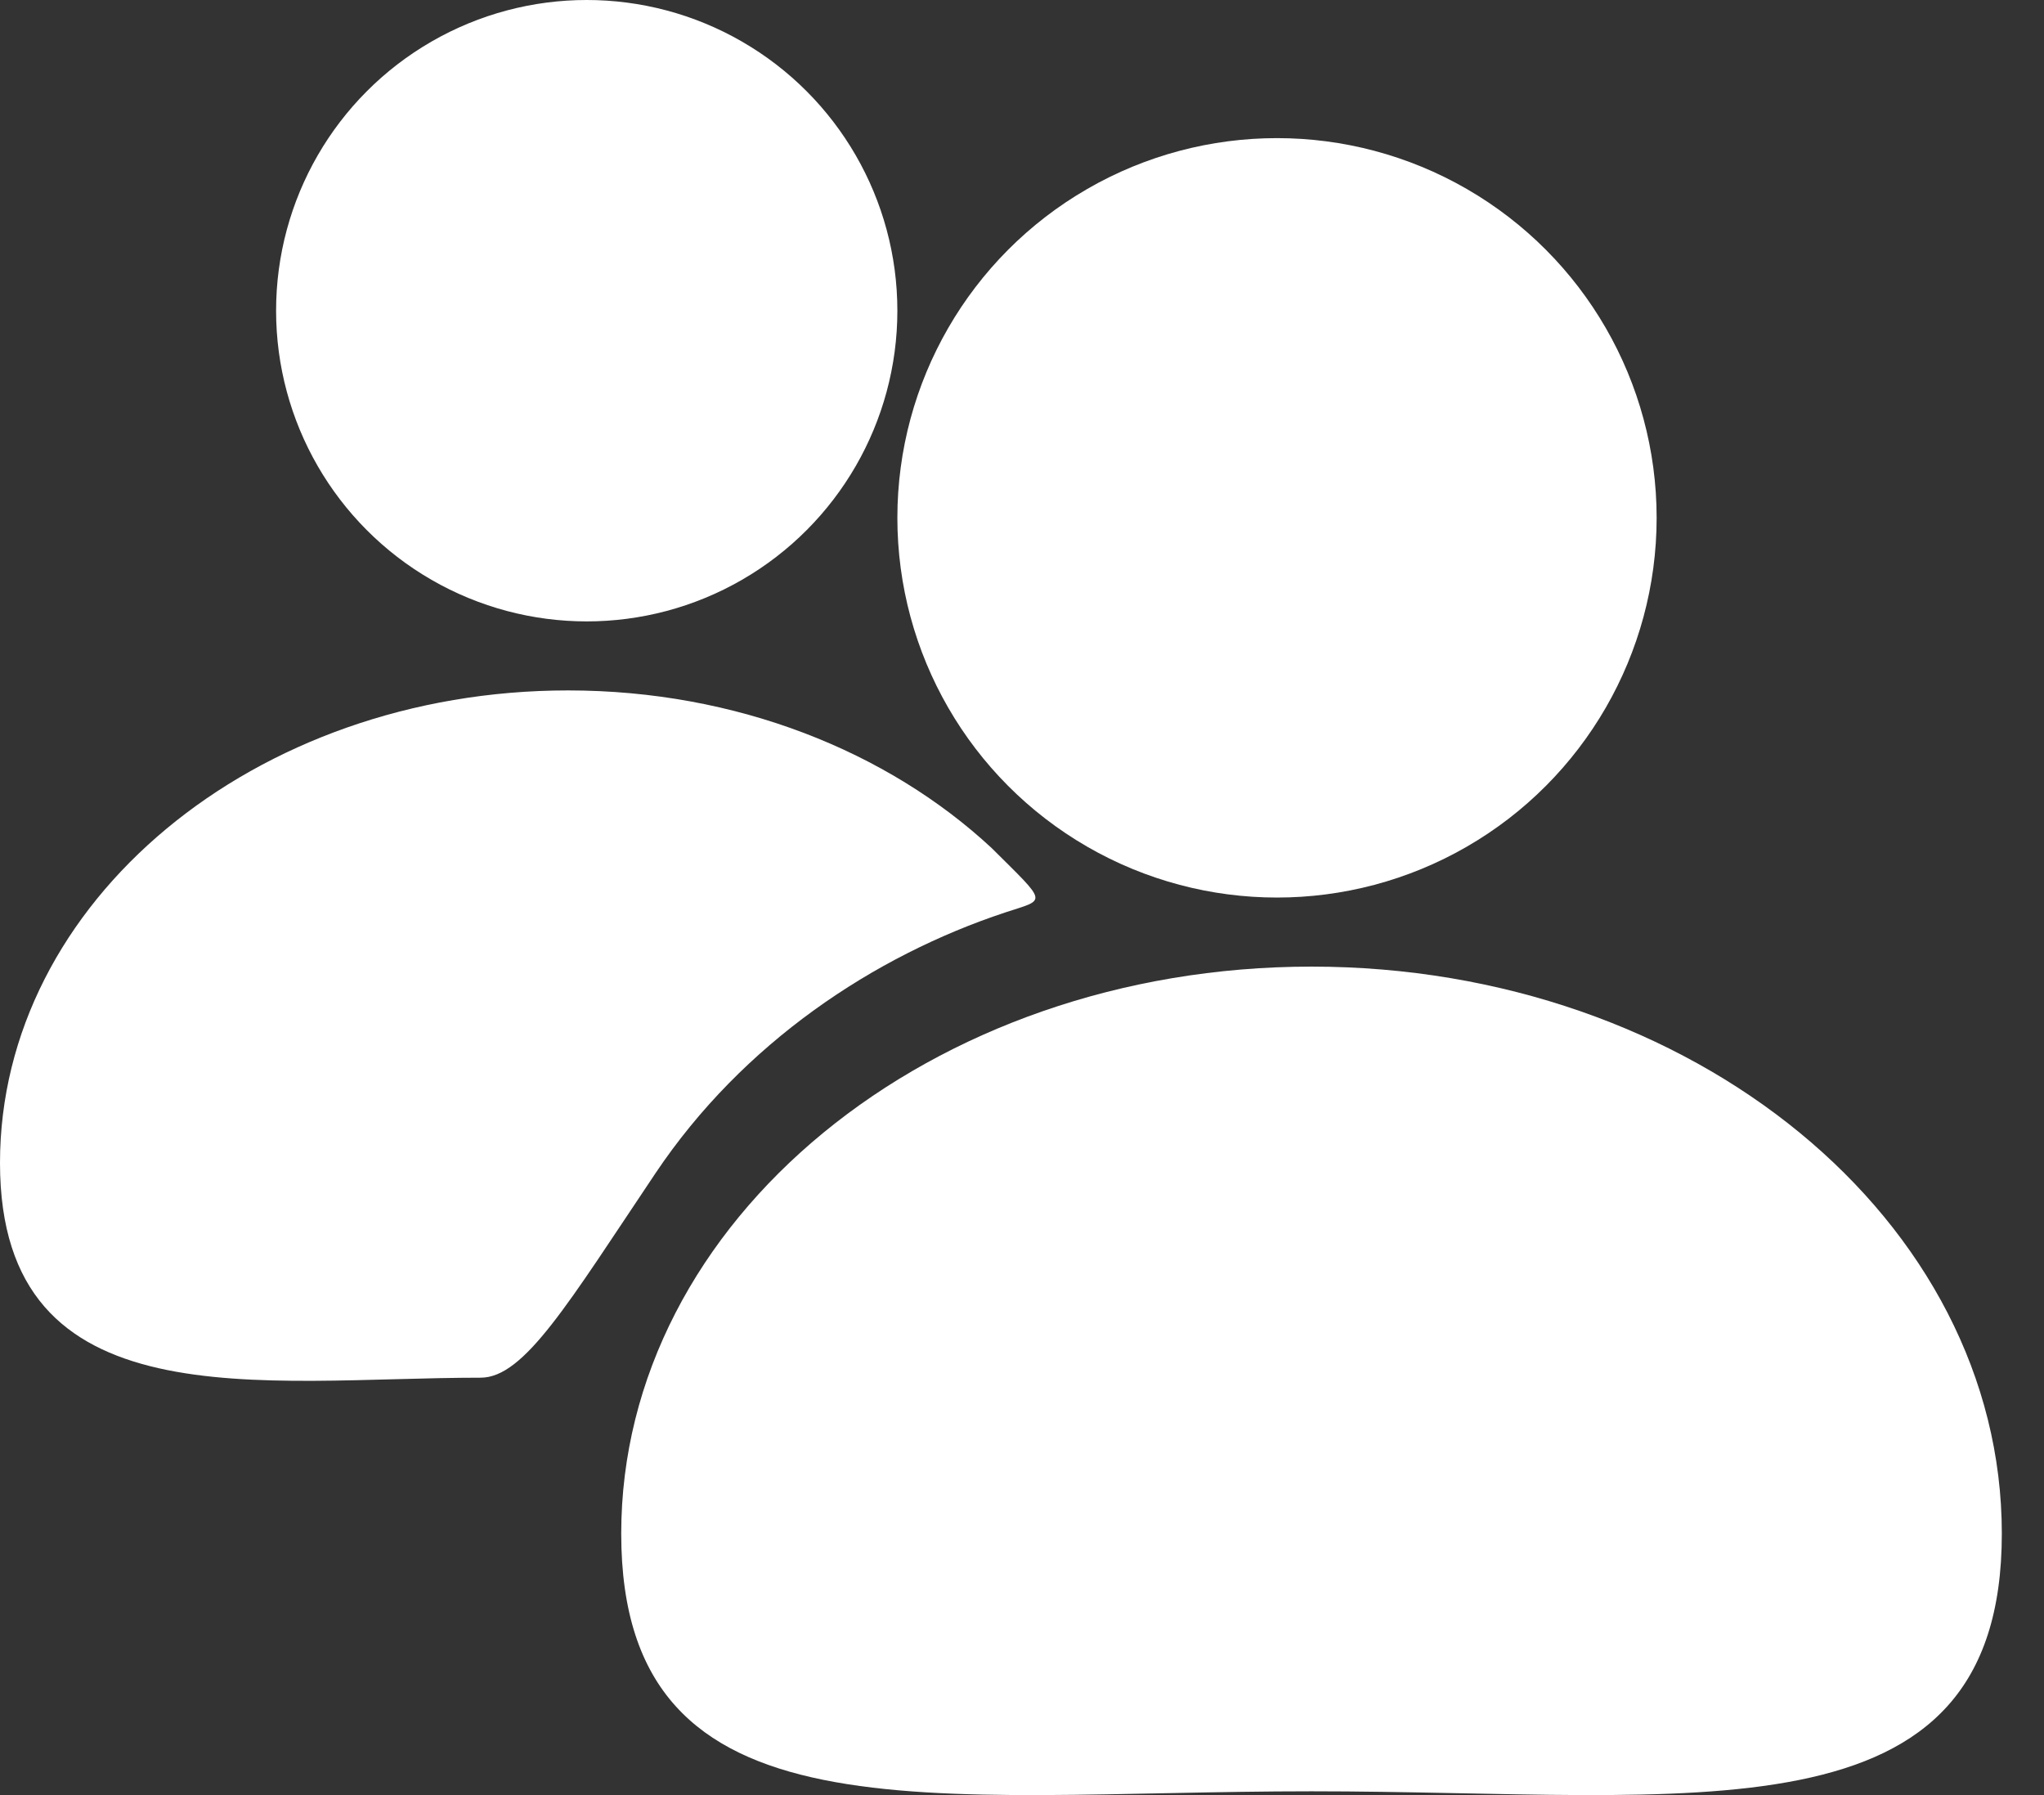
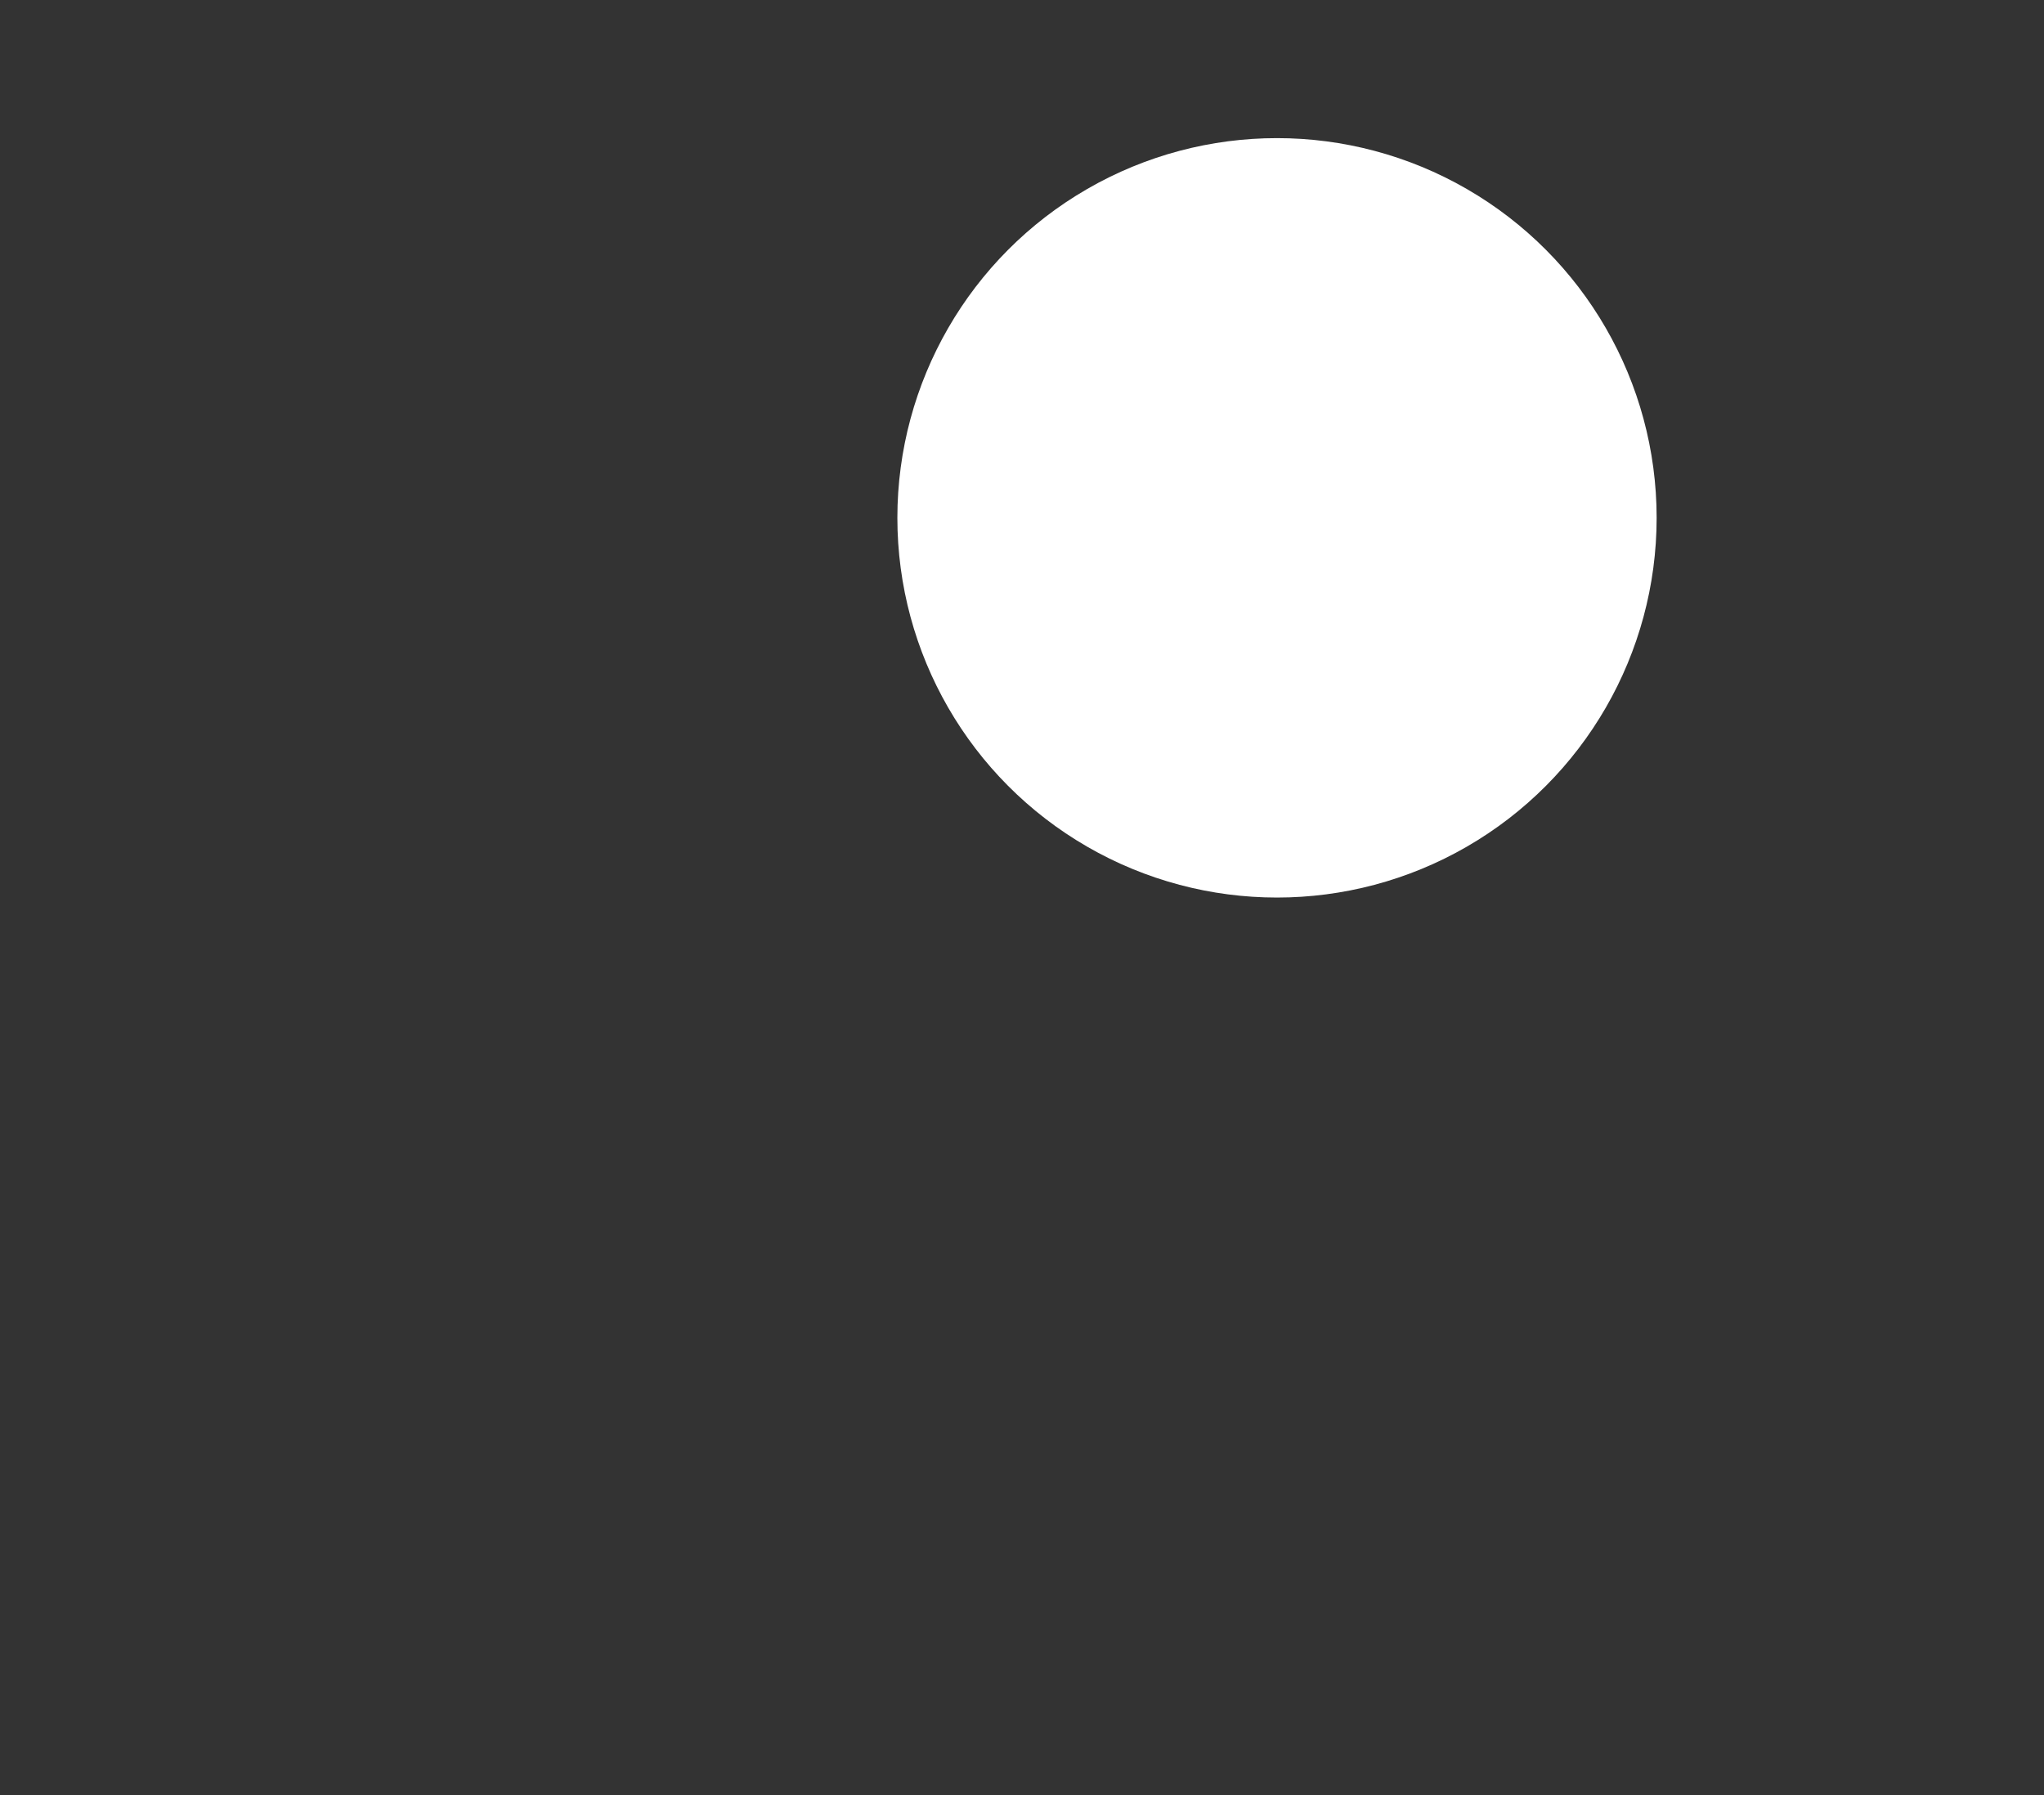
<svg xmlns="http://www.w3.org/2000/svg" width="41" height="36" viewBox="0 0 41 36" fill="none">
  <rect x="0" y="0" width="41" height="36" fill="#333333" stroke="none" />
-   <path d="M20.16 18.3C17.53 19.171 14.901 20.914 13.148 23.529C11.395 26.143 10.518 27.629 9.642 27.629C5.259 27.629 0 28.555 0 23.322C0 18.088 5.102 13.846 11.395 13.846C14.772 13.846 17.805 15.068 19.892 17.008C21.036 18.146 20.991 18.024 20.16 18.3Z" fill="white" />
-   <ellipse cx="11.769" cy="6.231" rx="6.231" ry="6.231" fill="white" />
-   <path d="M40.154 30.756C40.154 37.035 33.955 35.924 26.308 35.924C18.661 35.924 12.461 37.035 12.461 30.756C12.461 24.476 18.661 19.385 26.308 19.385C33.955 19.385 40.154 24.476 40.154 30.756Z" fill="white" />
  <ellipse cx="25.615" cy="10.385" rx="7.615" ry="7.615" fill="white" />
</svg>